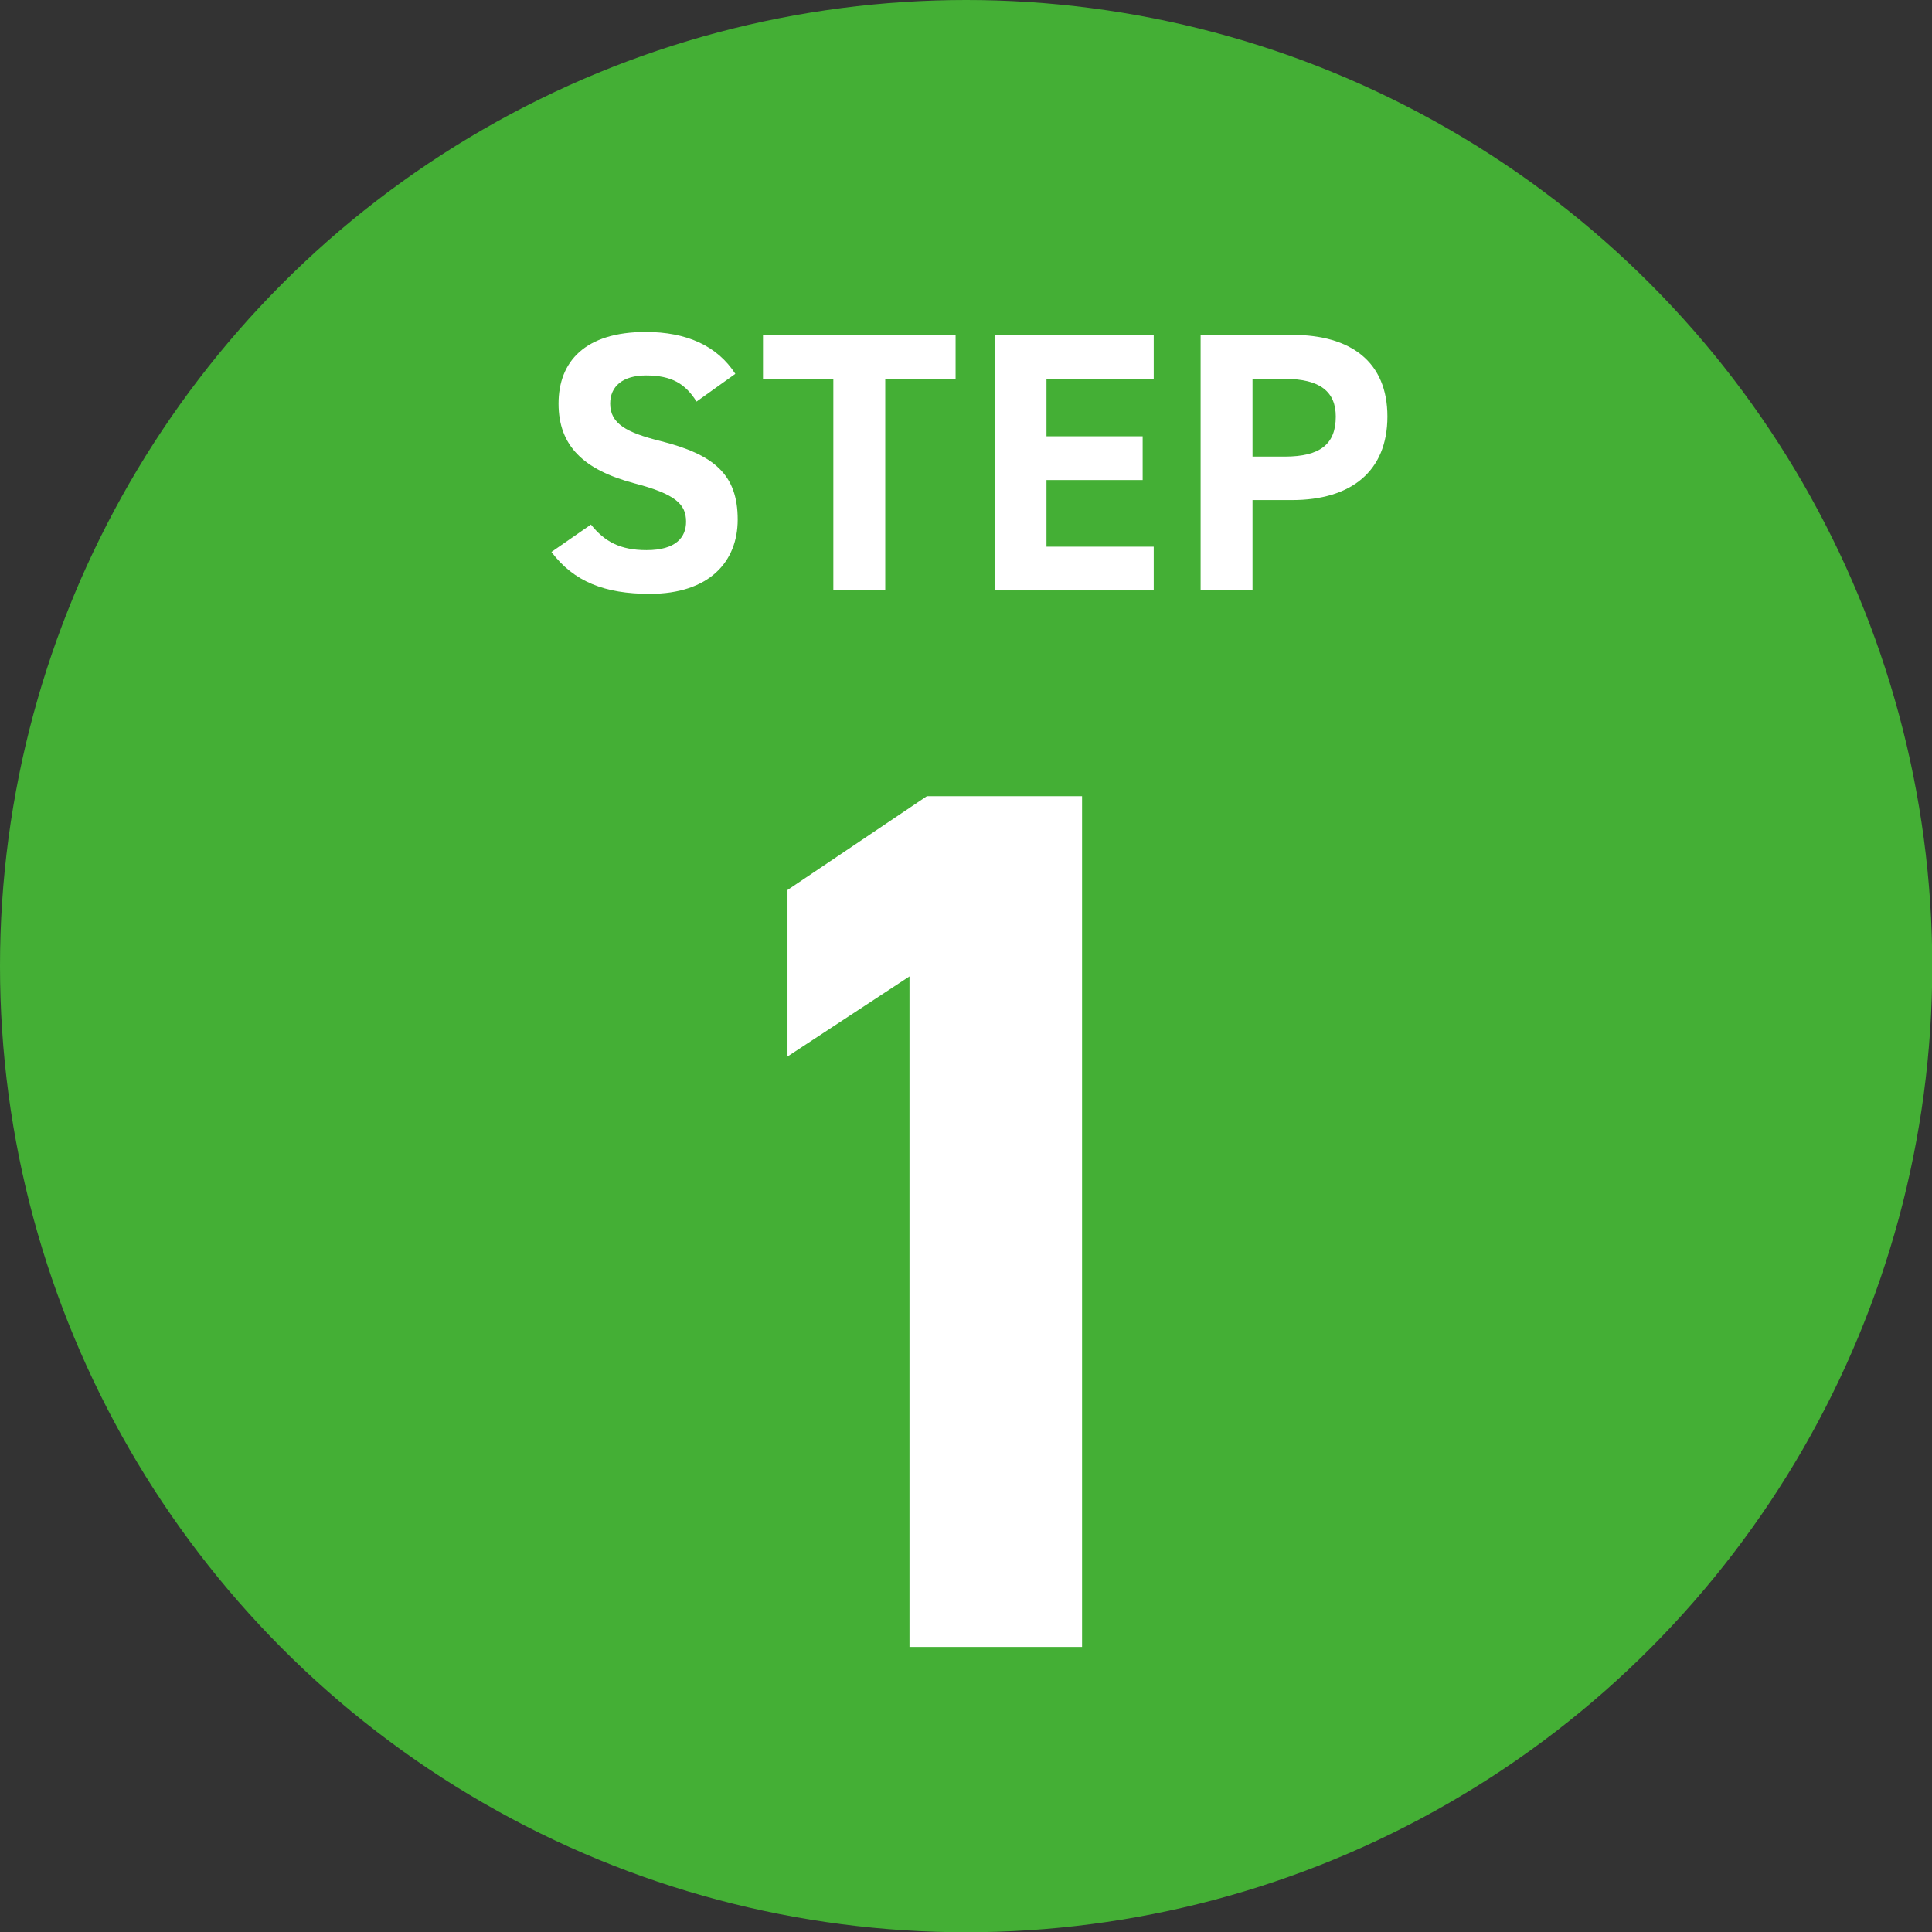
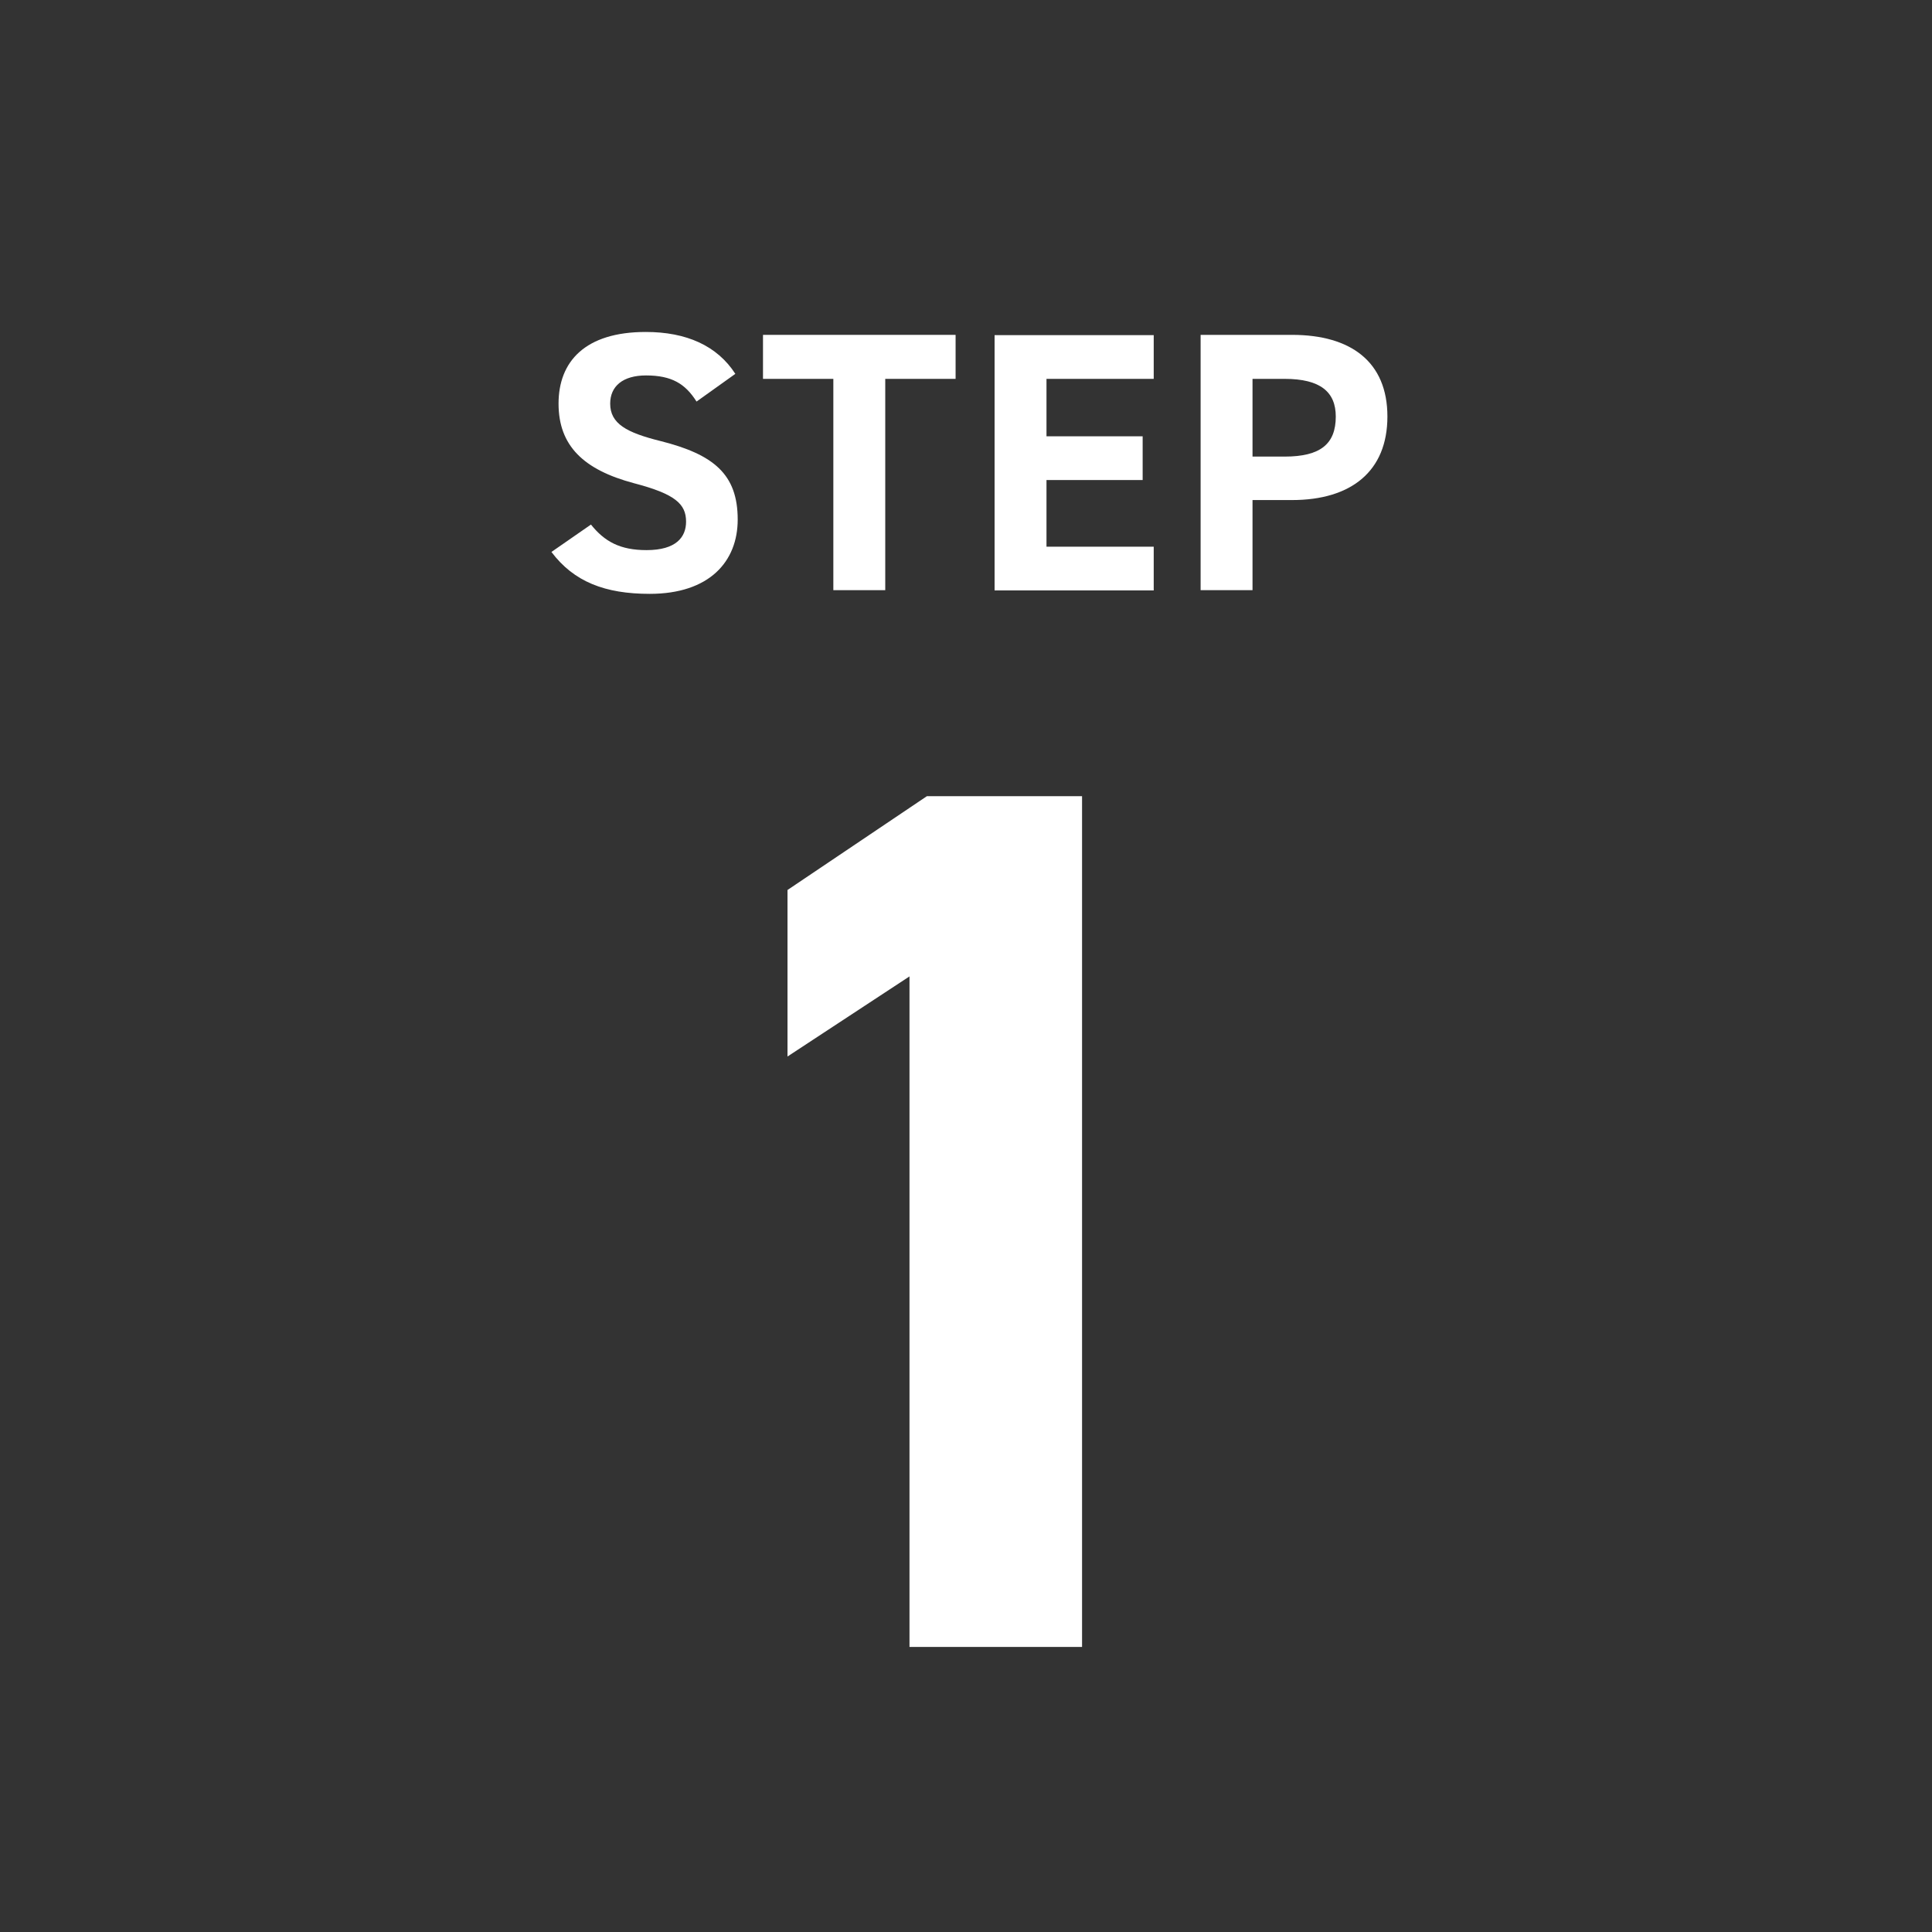
<svg xmlns="http://www.w3.org/2000/svg" id="_レイヤー_2" data-name="レイヤー 2" viewBox="0 0 73.33 73.33">
  <rect x="0" y="0" width="73.33" height="73.33" fill="#333333" stroke="none" />
  <defs>
    <style>
      .cls-1 {
        fill: #44af35;
      }

      .cls-2 {
        fill: #fff;
      }
    </style>
  </defs>
  <g id="_レイヤー_1-2" data-name="レイヤー 1">
    <g>
-       <circle class="cls-1" cx="36.67" cy="36.67" r="36.67" />
      <g>
        <path class="cls-2" d="M26.43,15.23c-.42-.66-.93-.98-1.91-.98-.88,0-1.36.41-1.36,1.07,0,.76.62,1.1,1.91,1.42,2.02.51,2.93,1.26,2.93,2.98,0,1.59-1.07,2.82-3.34,2.82-1.7,0-2.88-.46-3.73-1.59l1.5-1.04c.52.65,1.11.97,2.11.97,1.12,0,1.5-.49,1.5-1.08,0-.67-.41-1.05-1.98-1.46-1.91-.51-2.86-1.42-2.86-3.02s1.01-2.72,3.31-2.72c1.54,0,2.71.52,3.4,1.59l-1.47,1.05Z" />
        <path class="cls-2" d="M36.27,12.71v1.67h-2.67v8.02h-1.97v-8.02h-2.67v-1.67h7.3Z" />
        <path class="cls-2" d="M43.79,12.71v1.67h-4.07v2.18h3.65v1.66h-3.65v2.53h4.07v1.66h-6.04v-9.69h6.04Z" />
        <path class="cls-2" d="M47.54,18.99v3.41h-1.97v-9.69h3.47c2.23,0,3.62,1.02,3.62,3.1s-1.38,3.17-3.62,3.17h-1.5ZM48.76,17.33c1.36,0,1.94-.48,1.94-1.52,0-.93-.58-1.43-1.94-1.43h-1.22v2.95h1.22Z" />
      </g>
      <path class="cls-2" d="M41.07,62.51h-6.55v-25.45l-4.63,3.04v-6.32l5.29-3.56h5.89v32.28Z" />
    </g>
  </g>
</svg>